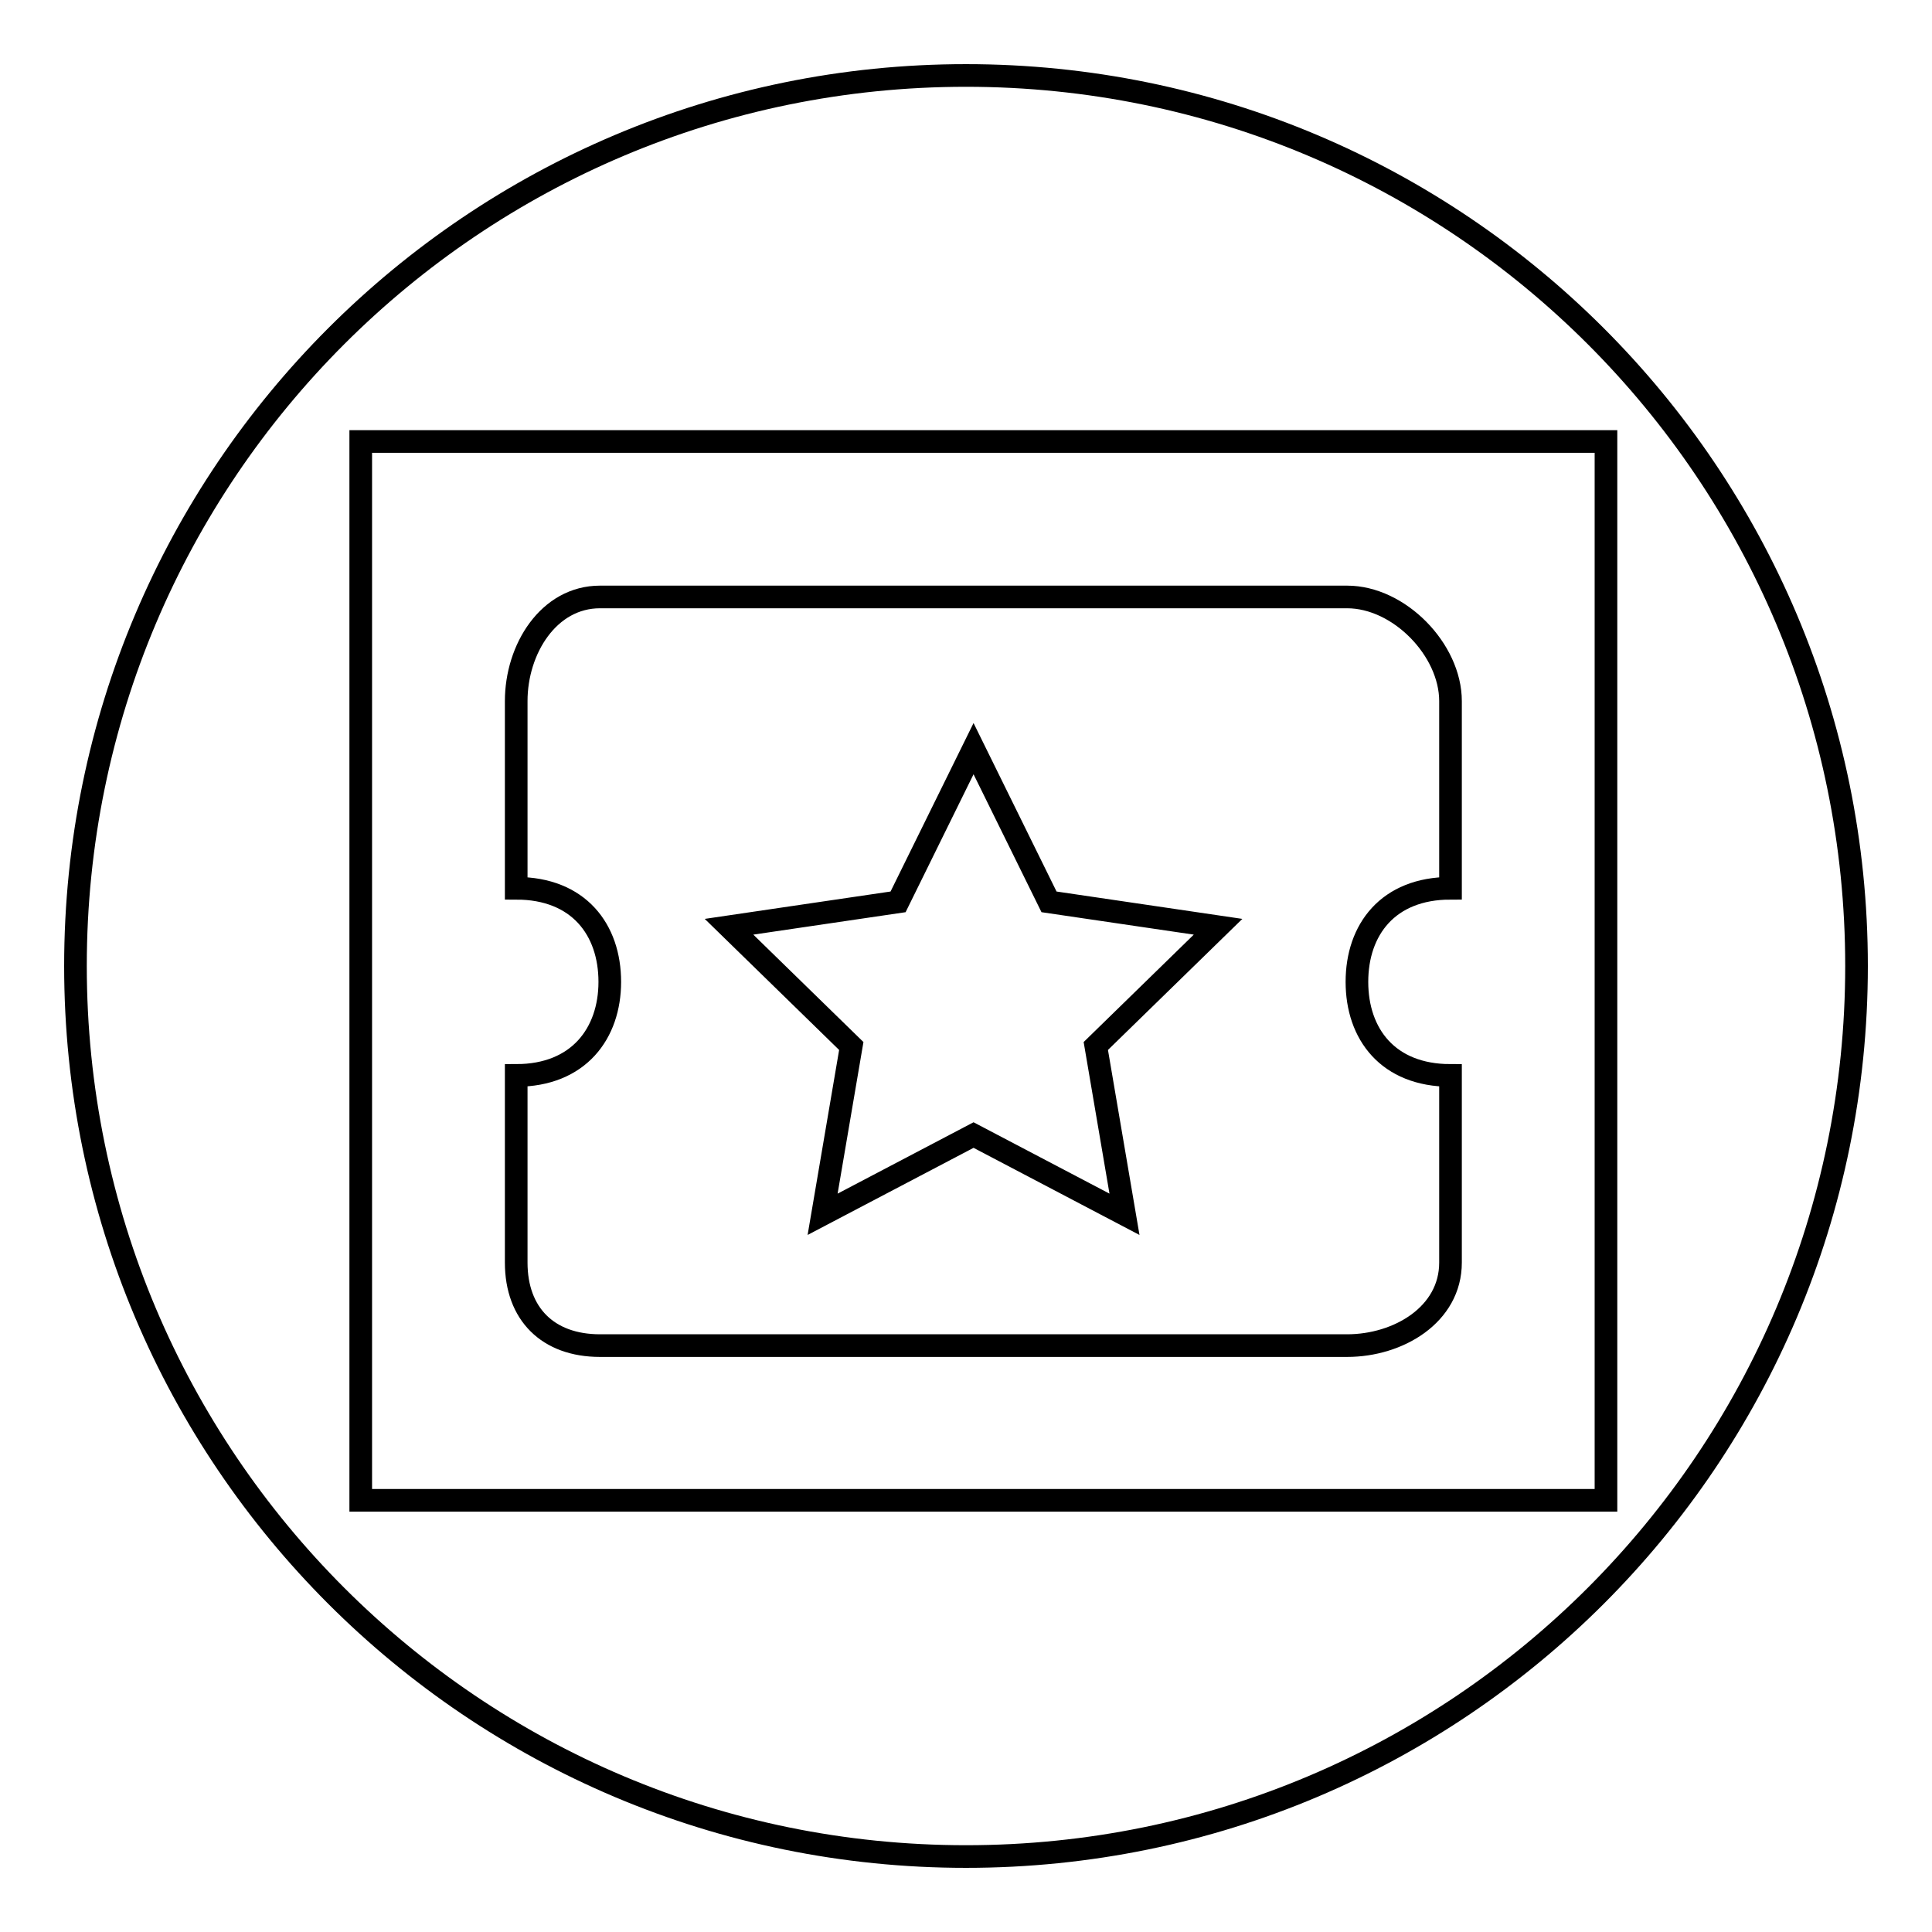
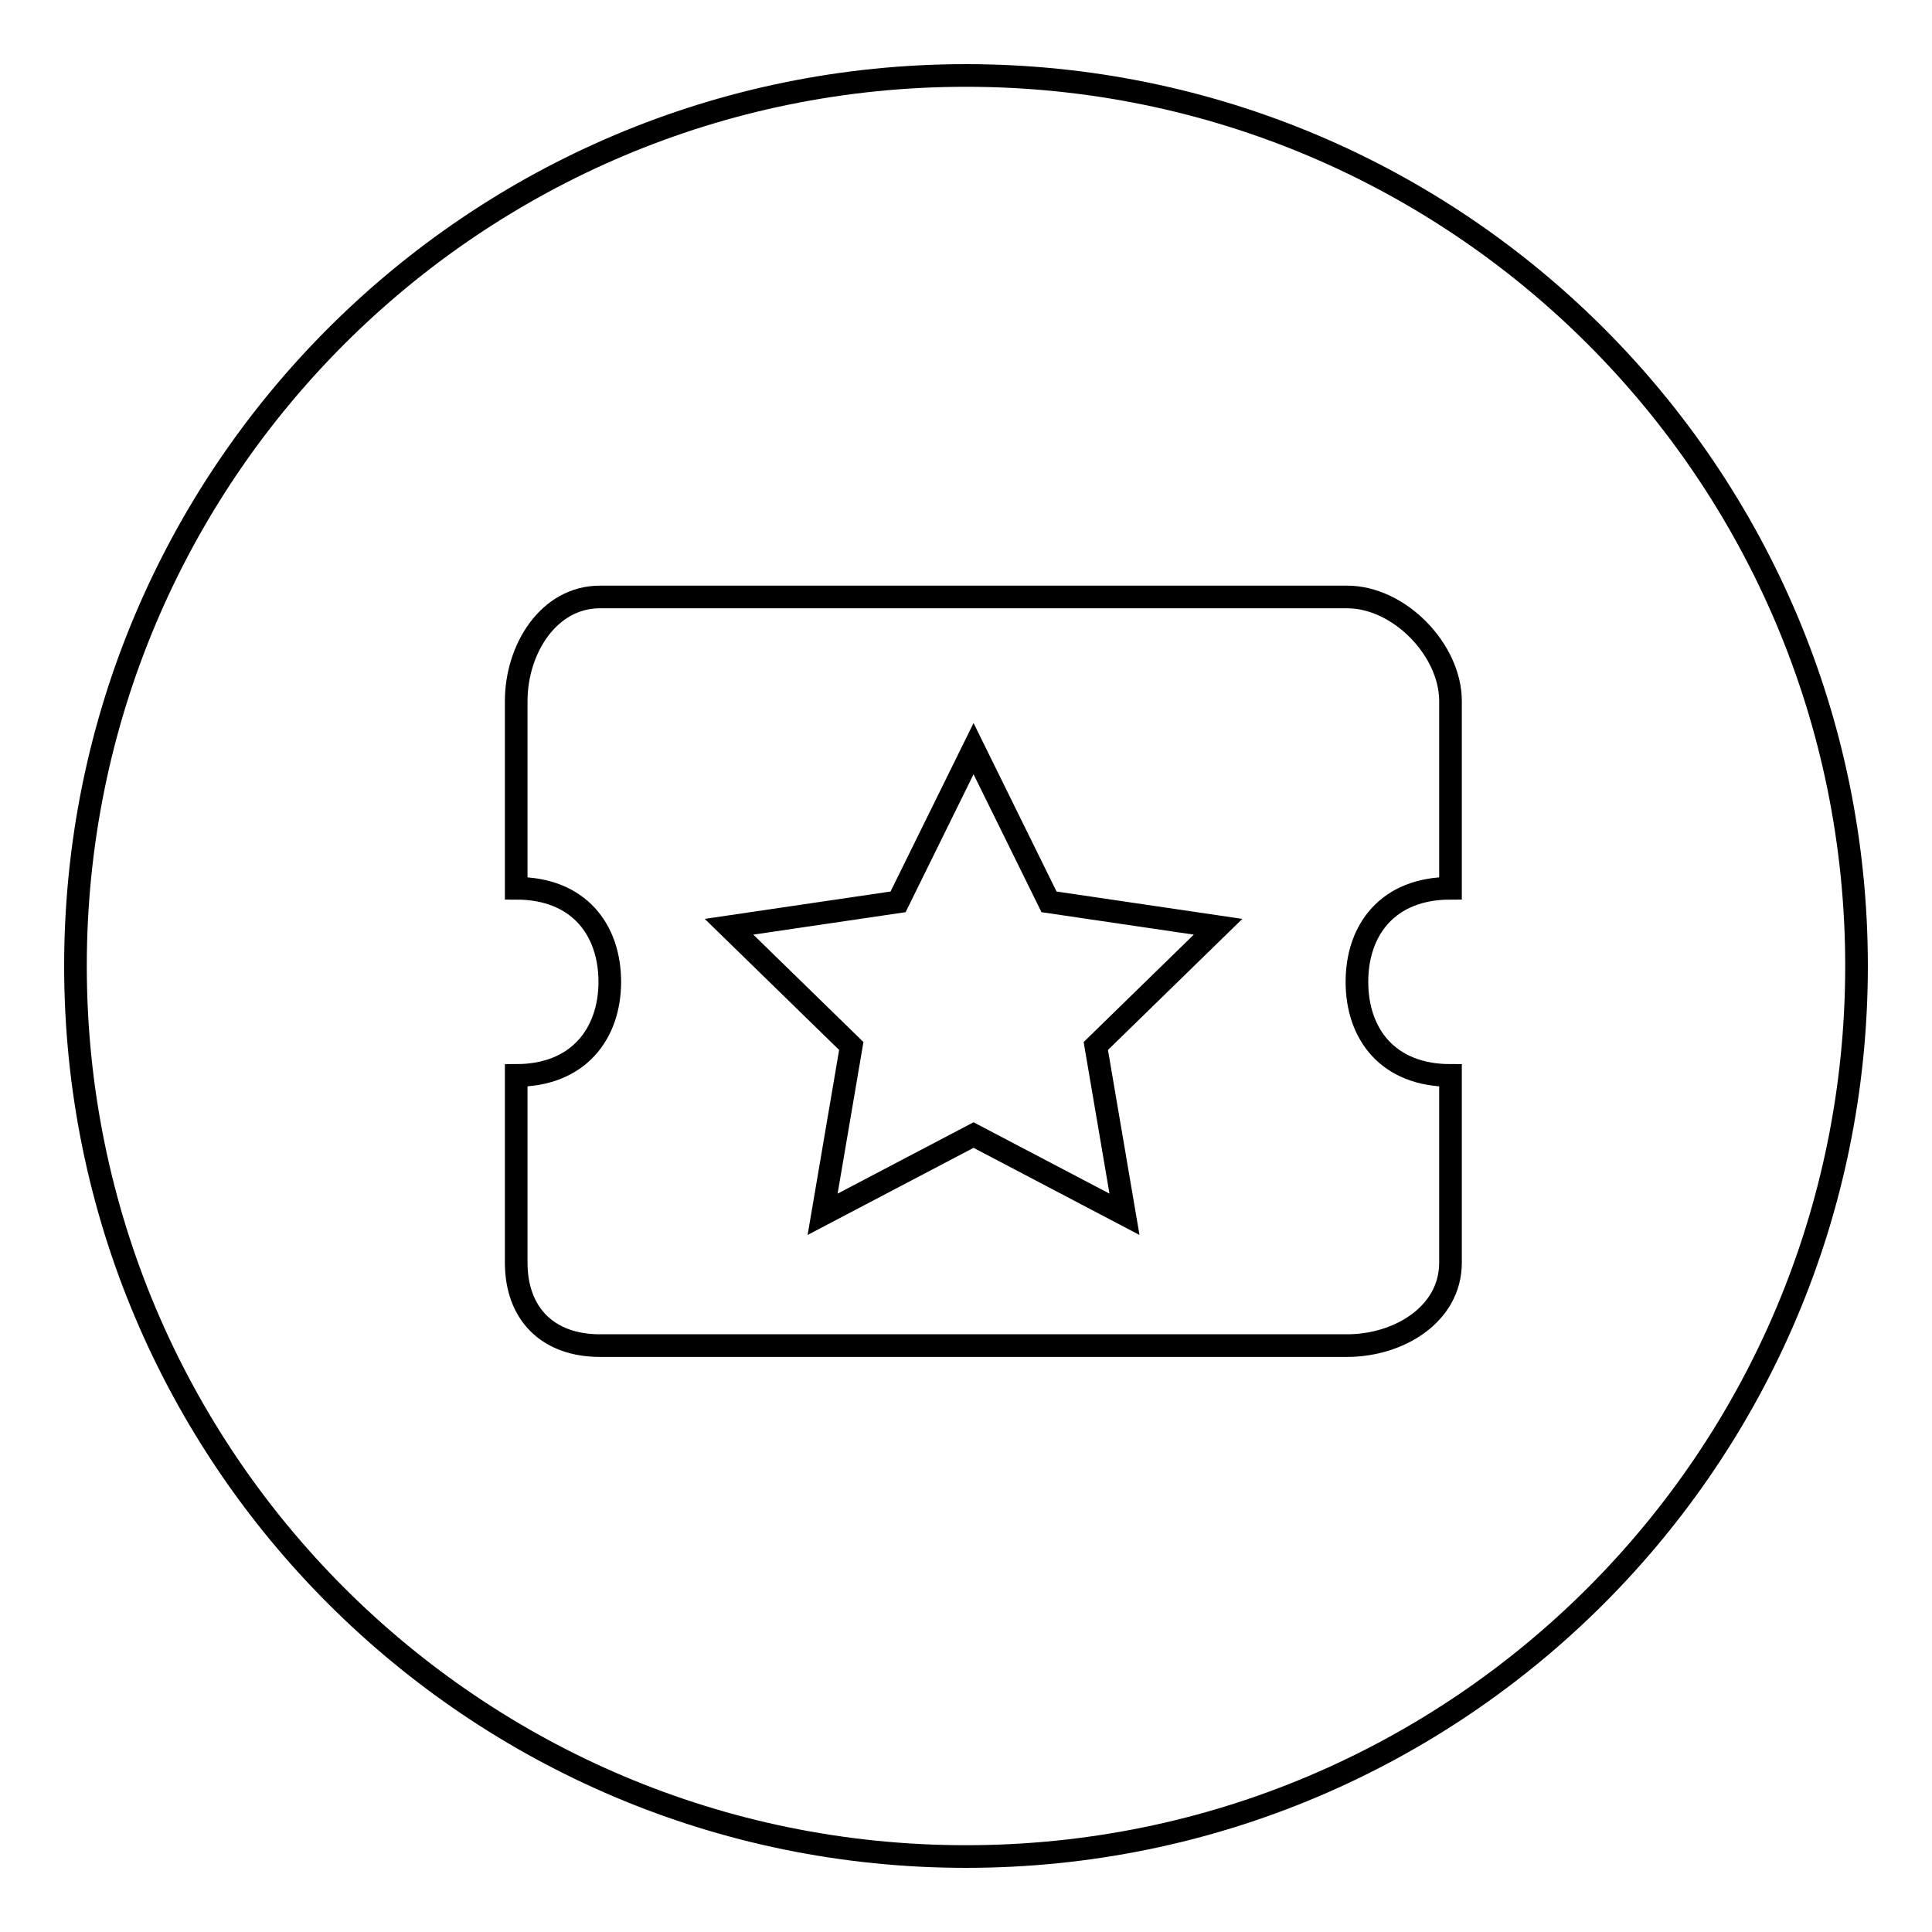
<svg xmlns="http://www.w3.org/2000/svg" version="1.1" x="0px" y="0px" viewBox="0 0 256 256" enable-background="new 0 0 256 256" xml:space="preserve">
  <g>
    <g>
-       <path stroke-width="3" fill-opacity="0" stroke="#000000" d="M47.8,58.5h165v140.3h-165V58.5z" />
      <path stroke-width="3" fill-opacity="0" stroke="#000000" d="M149,160.9l-20-10.5l-20,10.5l3.8-22.3l-16.2-15.8l22.4-3.3l10-20.3l10,20.3l22.4,3.3l-16.2,15.8L149,160.9z M192.2,117.7V92.9c0-6.8-6.8-13.8-13.7-13.8h-99c-6.8,0-11.1,6.9-11.1,13.8v24.8c8.3,0,12.4,5.5,12.4,12.4c0,6.8-4.1,12.4-12.4,12.4v24.8c0,6.8,4.2,11,11.1,11h99c6.8,0,13.7-4.1,13.7-11v-24.8c-8.3,0-12.4-5.5-12.4-12.4C179.8,123.2,183.9,117.7,192.2,117.7z" />
      <path stroke-width="3" fill-opacity="0" stroke="#000000" d="M10,128c0,65.2,52.8,118,118,118c65.2,0,118-52.8,118-118c0-65.2-52.8-118-118-118C62.8,10,10,62.8,10,128z" />
    </g>
  </g>
</svg>